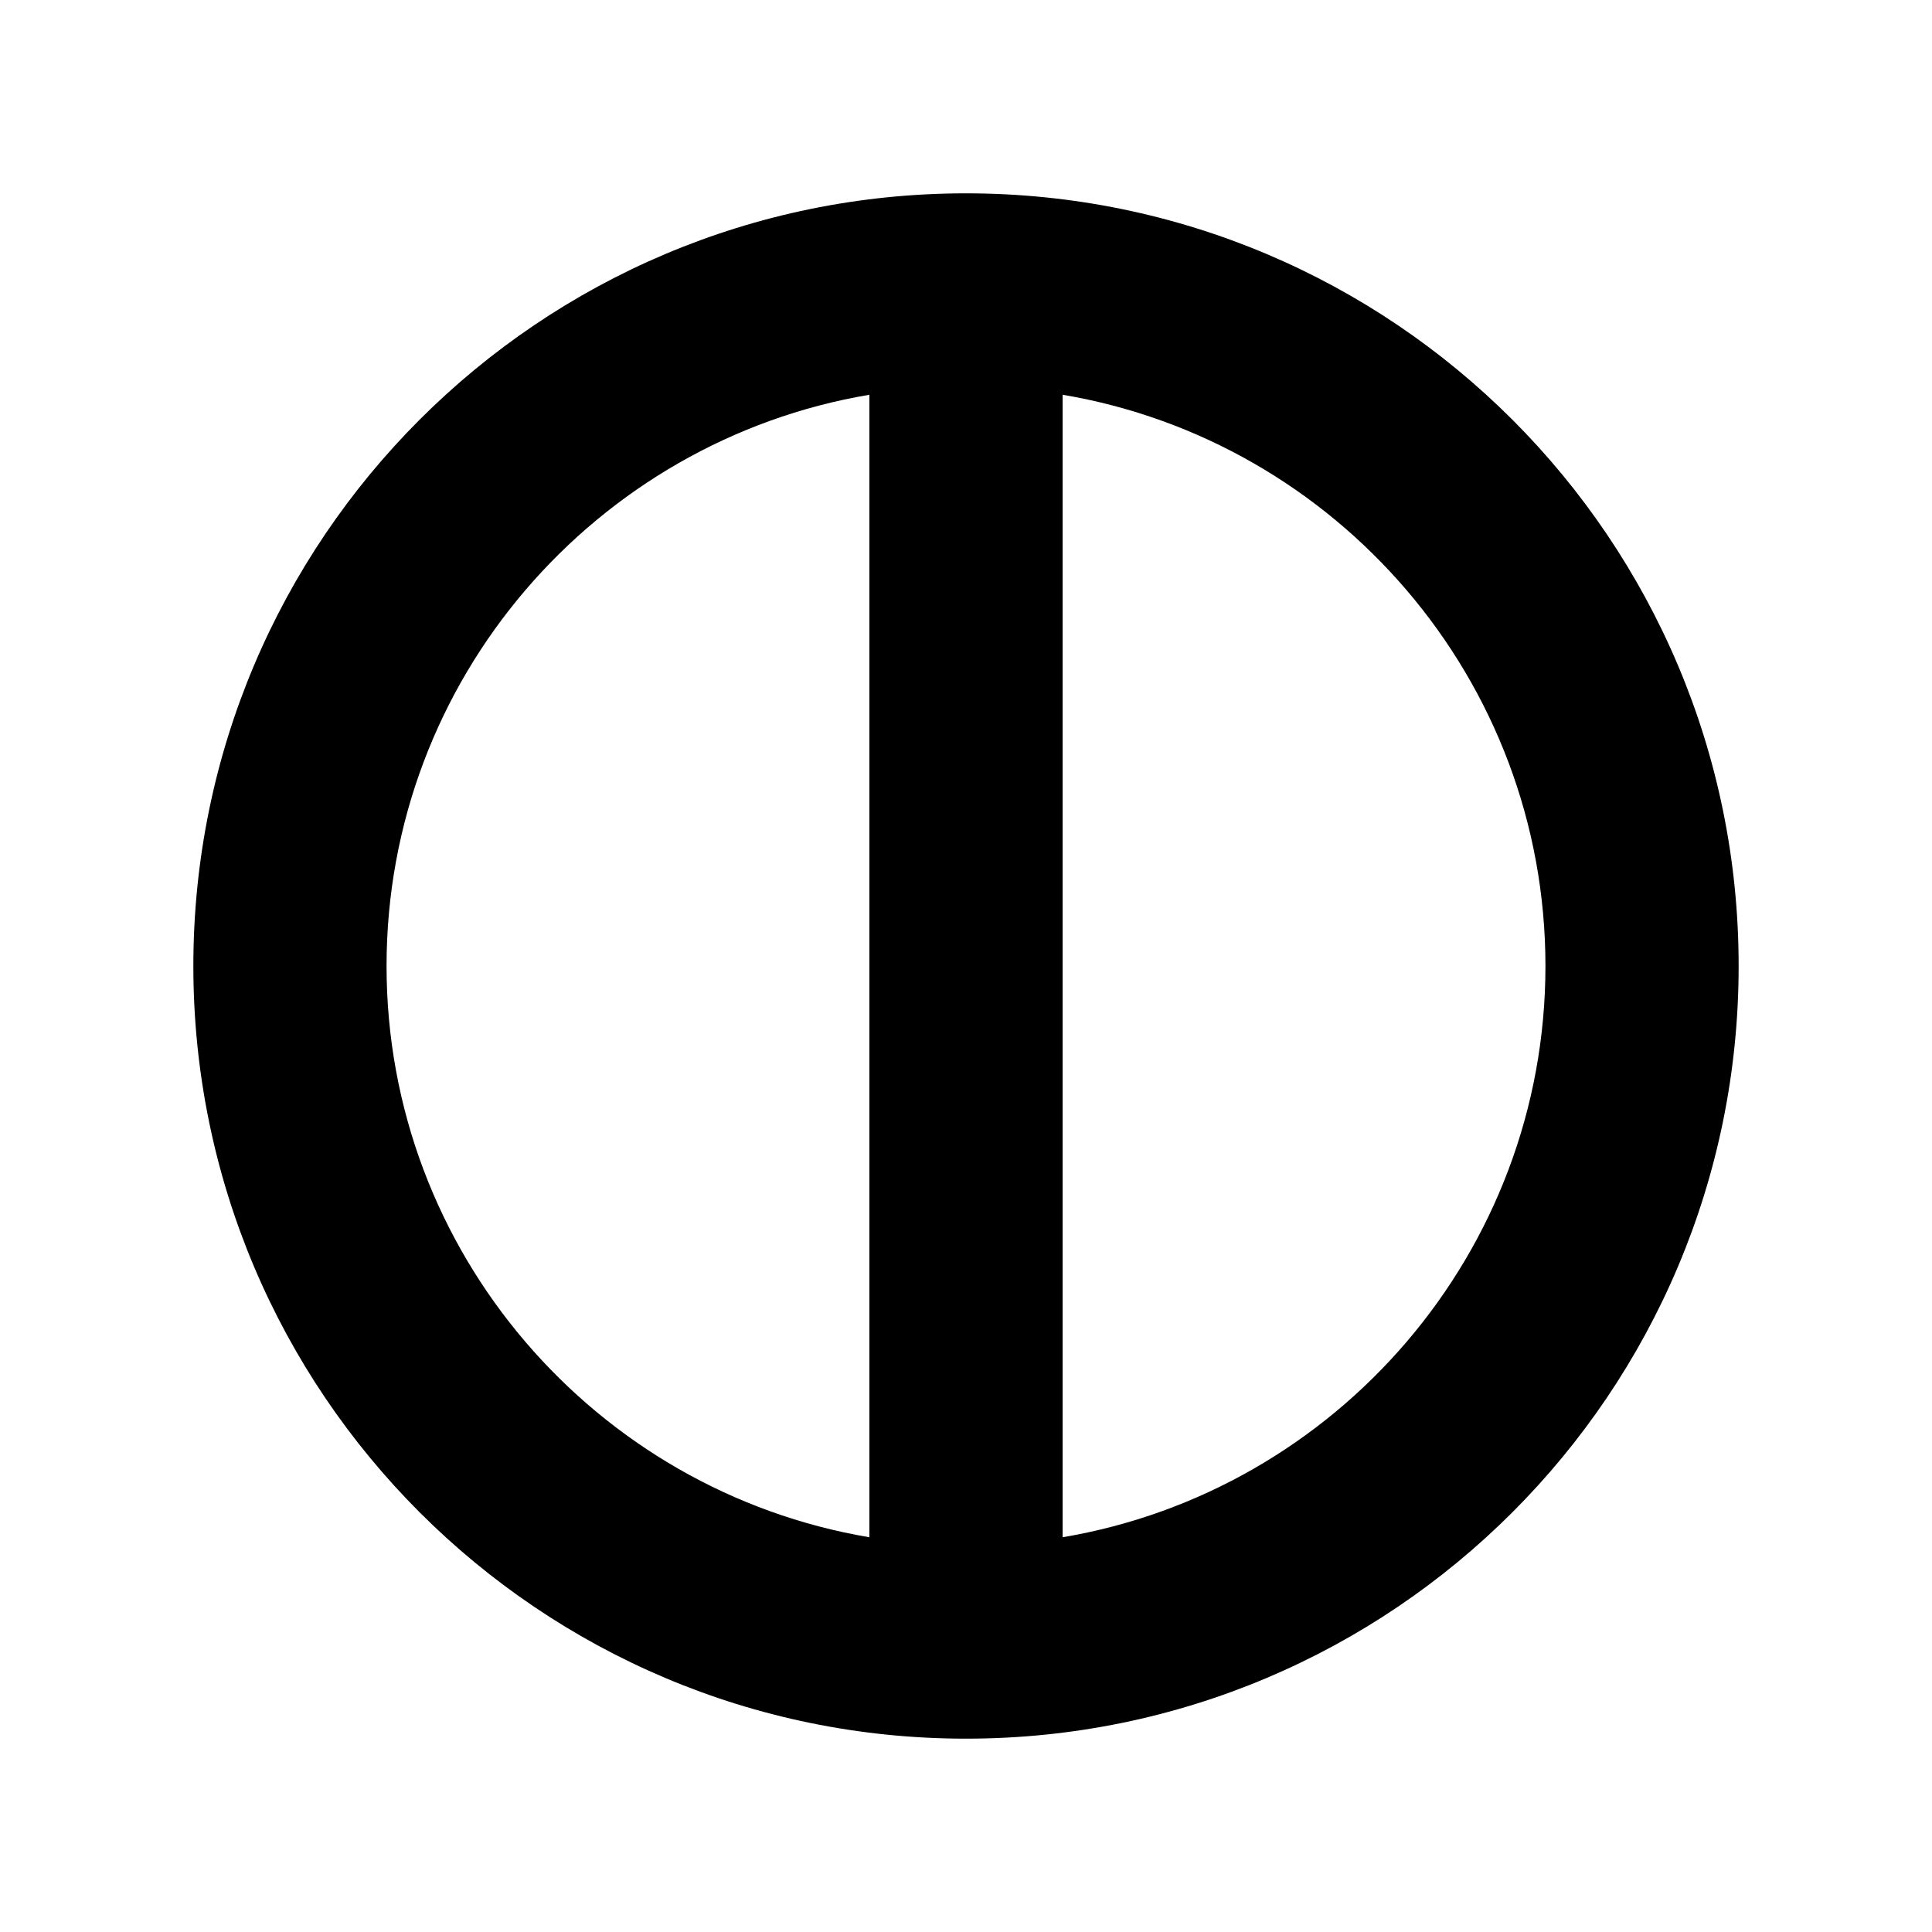
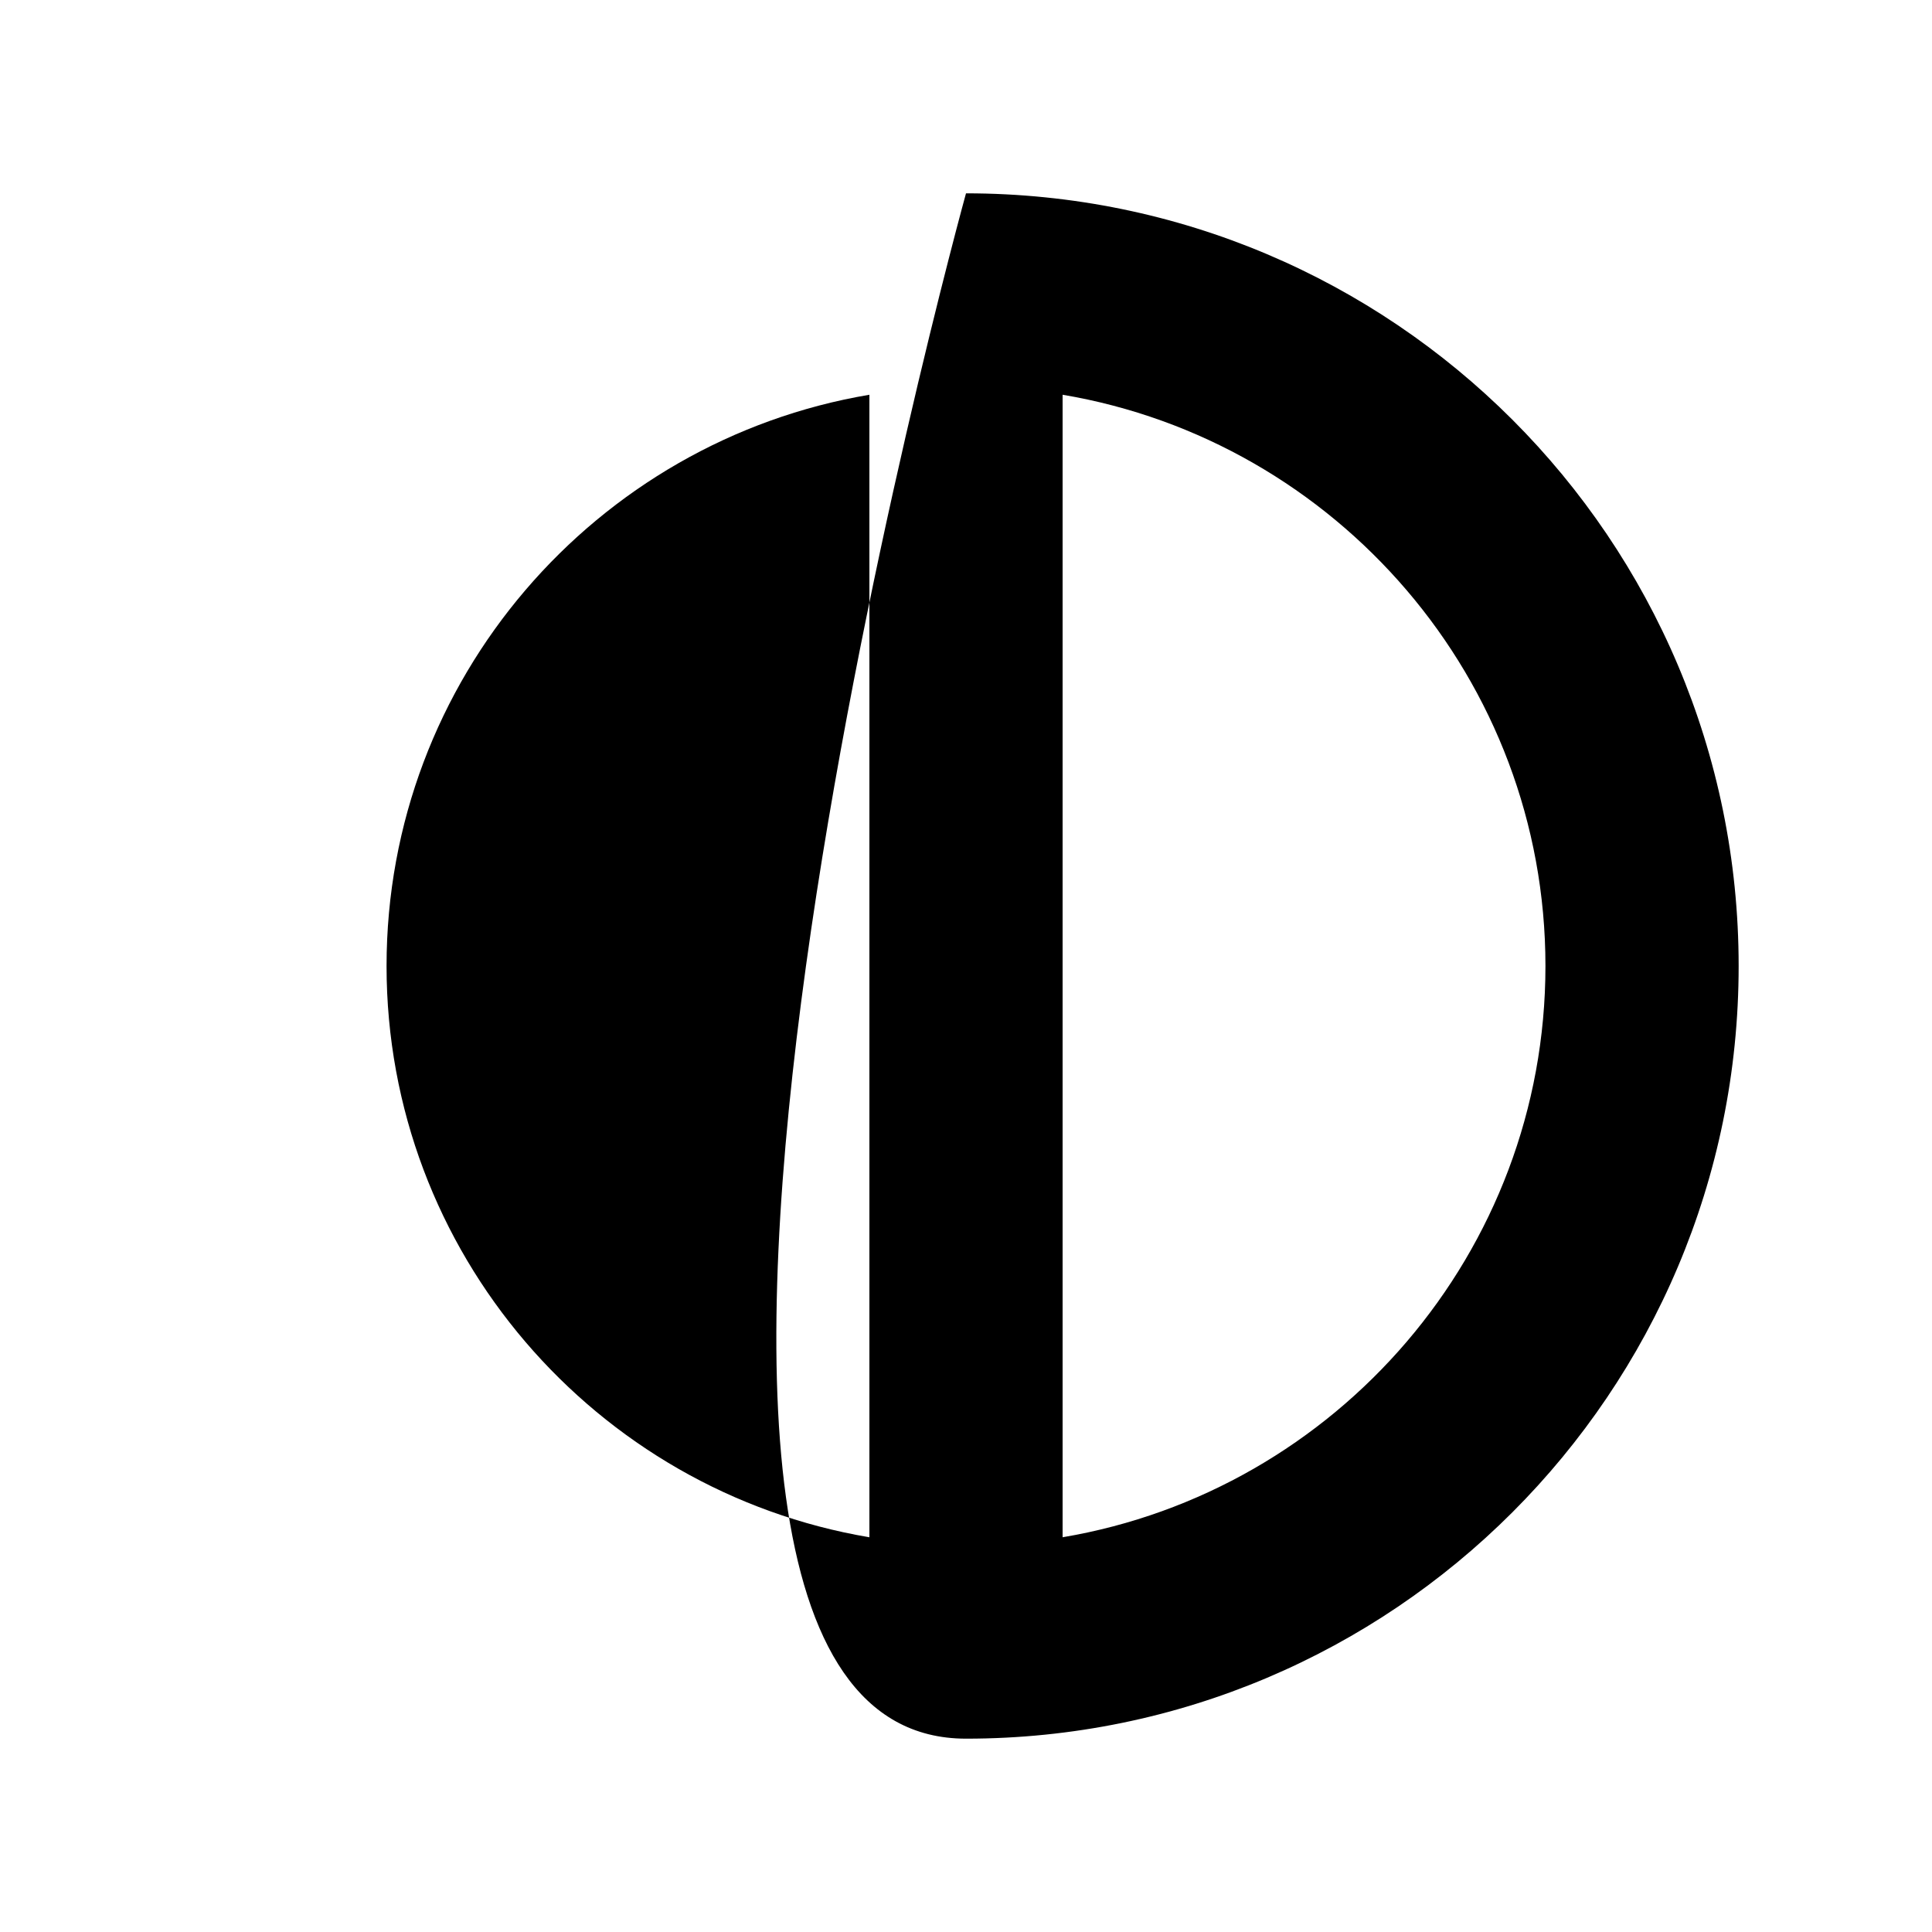
<svg xmlns="http://www.w3.org/2000/svg" enable-background="new 0 0 100 100" height="100px" id="harmony" version="1.1" viewBox="0 0 100 100" width="100px" xml:space="preserve">
-   <path d="M50,10.007c-22.088,0-39.992,17.907-39.992,39.993S27.912,89.993,50,89.993S89.992,72.086,89.992,50  S72.088,10.007,50,10.007z M20.008,50c0-14.834,10.827-27.18,24.992-29.568v59.137C30.835,77.18,20.008,64.834,20.008,50z   M55,79.568V20.432C69.165,22.82,79.992,35.166,79.992,50S69.165,77.18,55,79.568z" />
+   <path d="M50,10.007S27.912,89.993,50,89.993S89.992,72.086,89.992,50  S72.088,10.007,50,10.007z M20.008,50c0-14.834,10.827-27.18,24.992-29.568v59.137C30.835,77.18,20.008,64.834,20.008,50z   M55,79.568V20.432C69.165,22.82,79.992,35.166,79.992,50S69.165,77.18,55,79.568z" />
</svg>